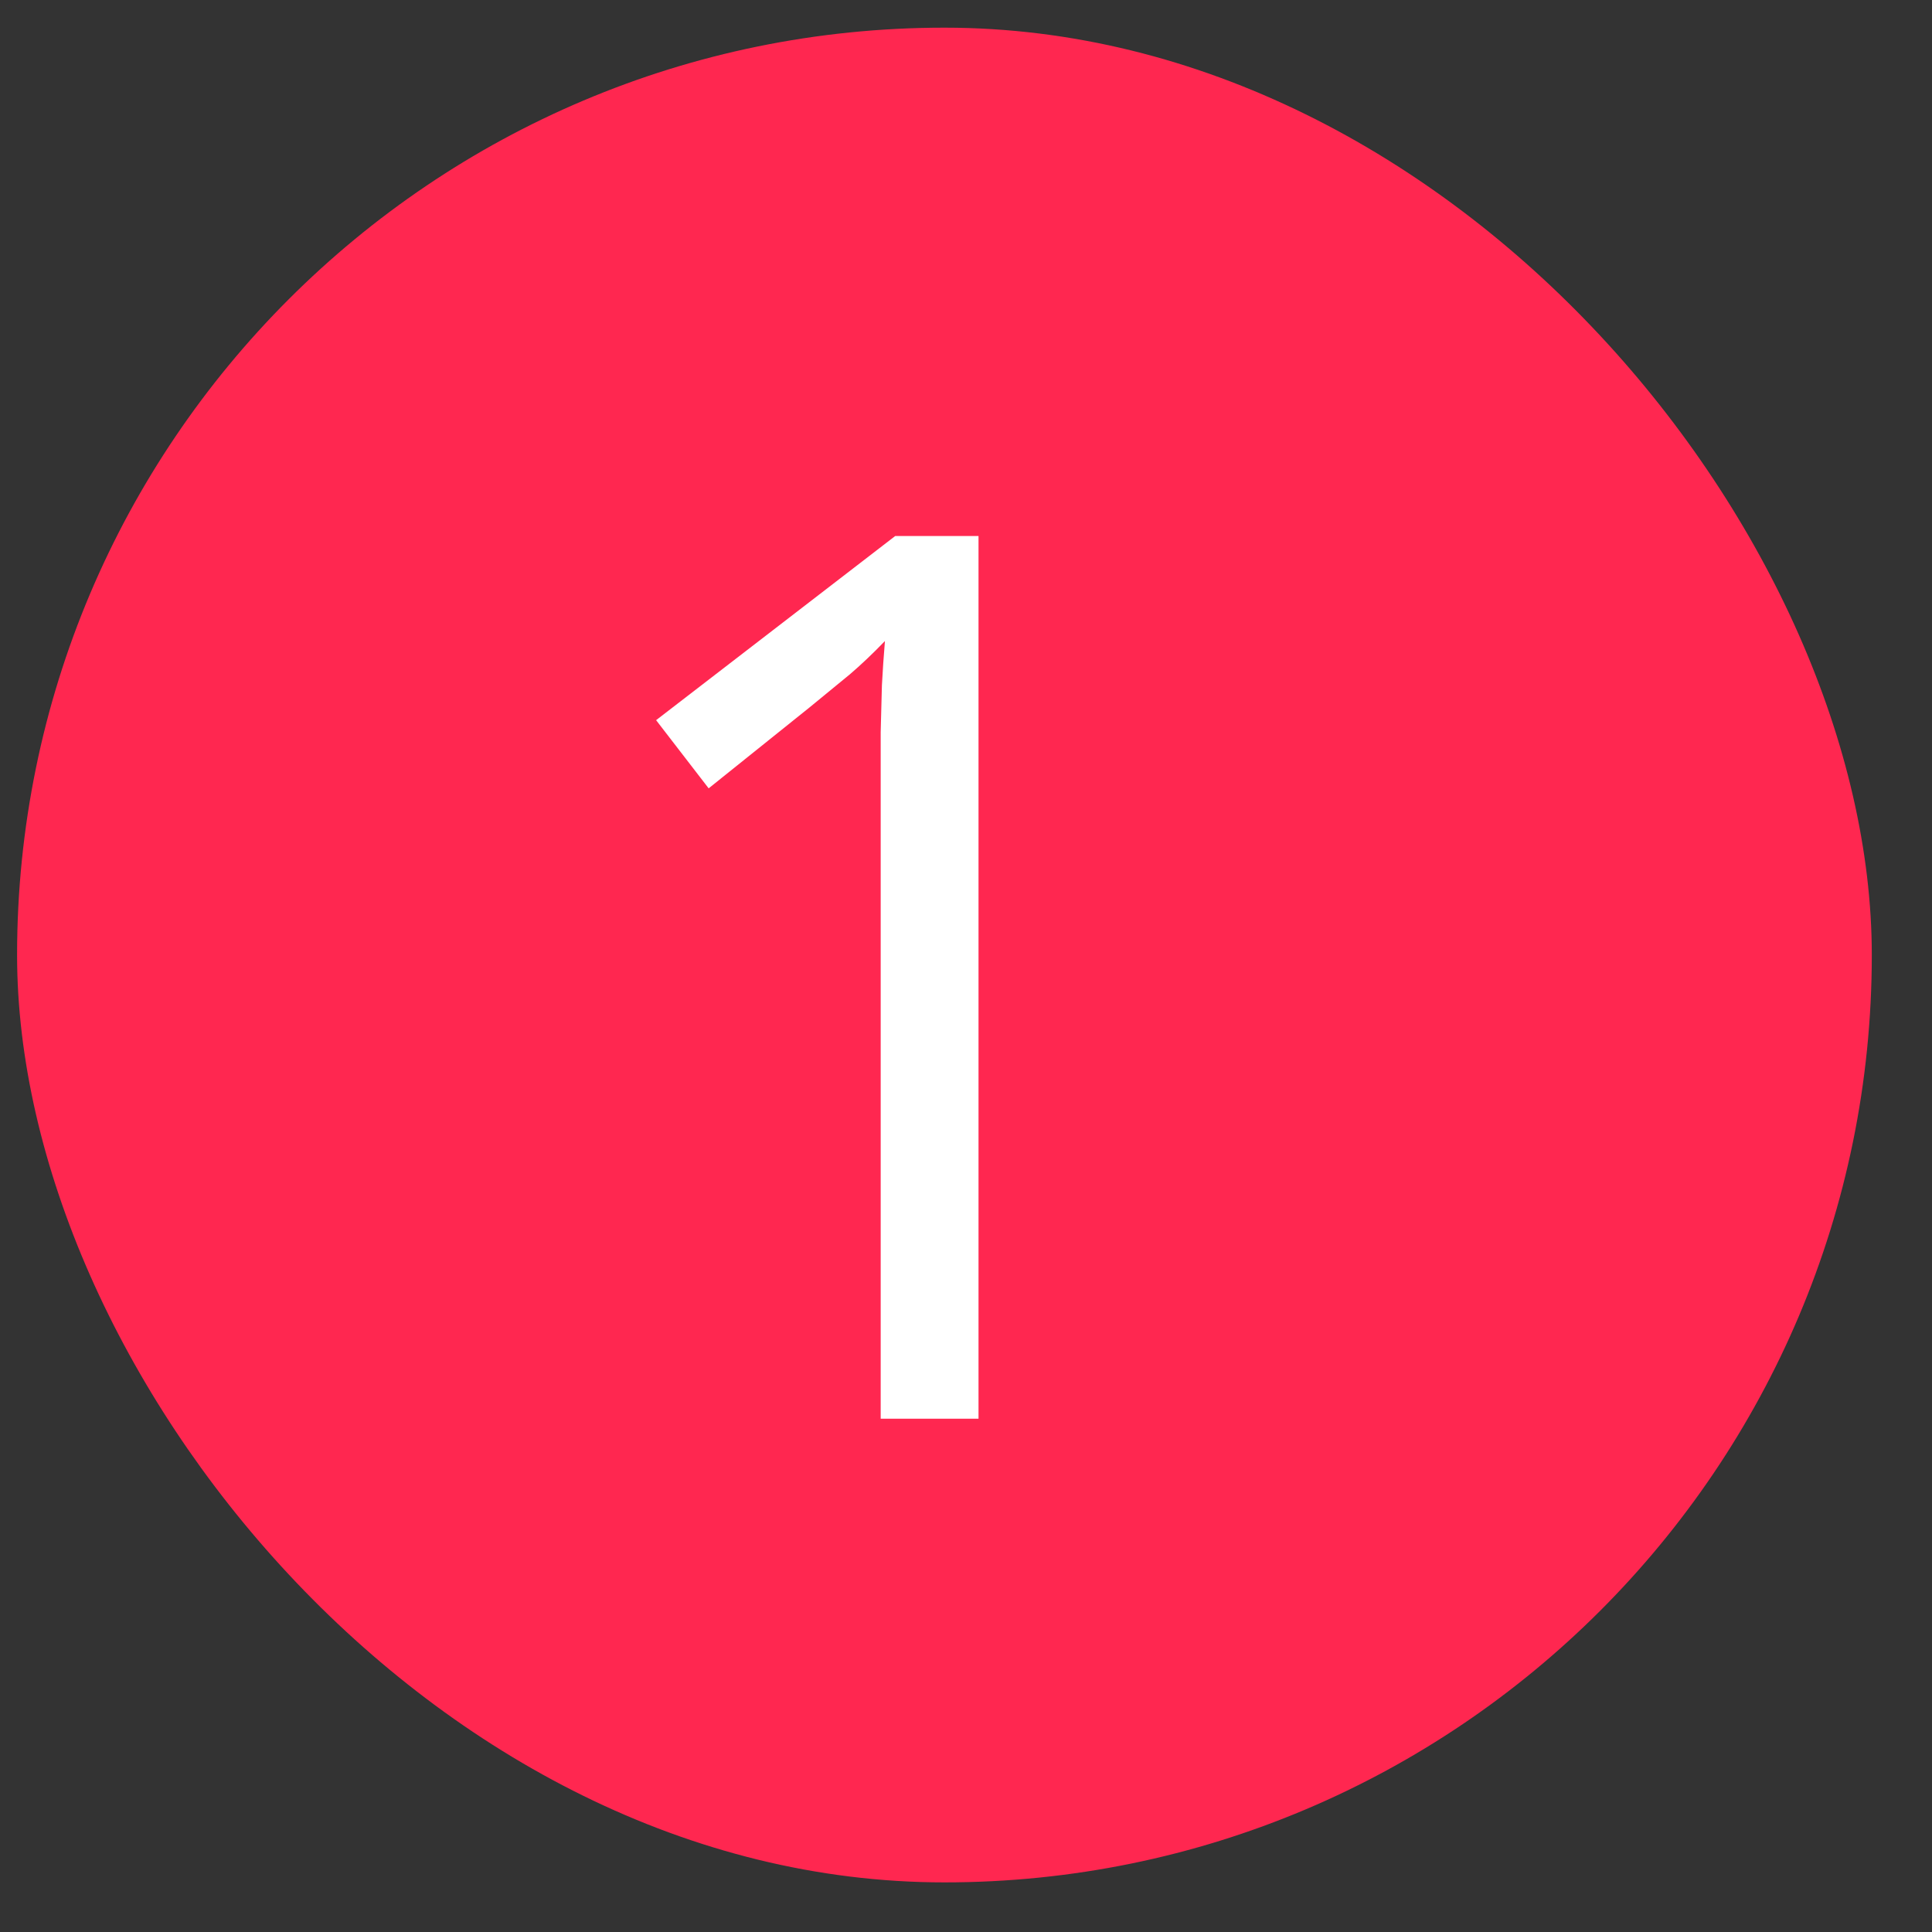
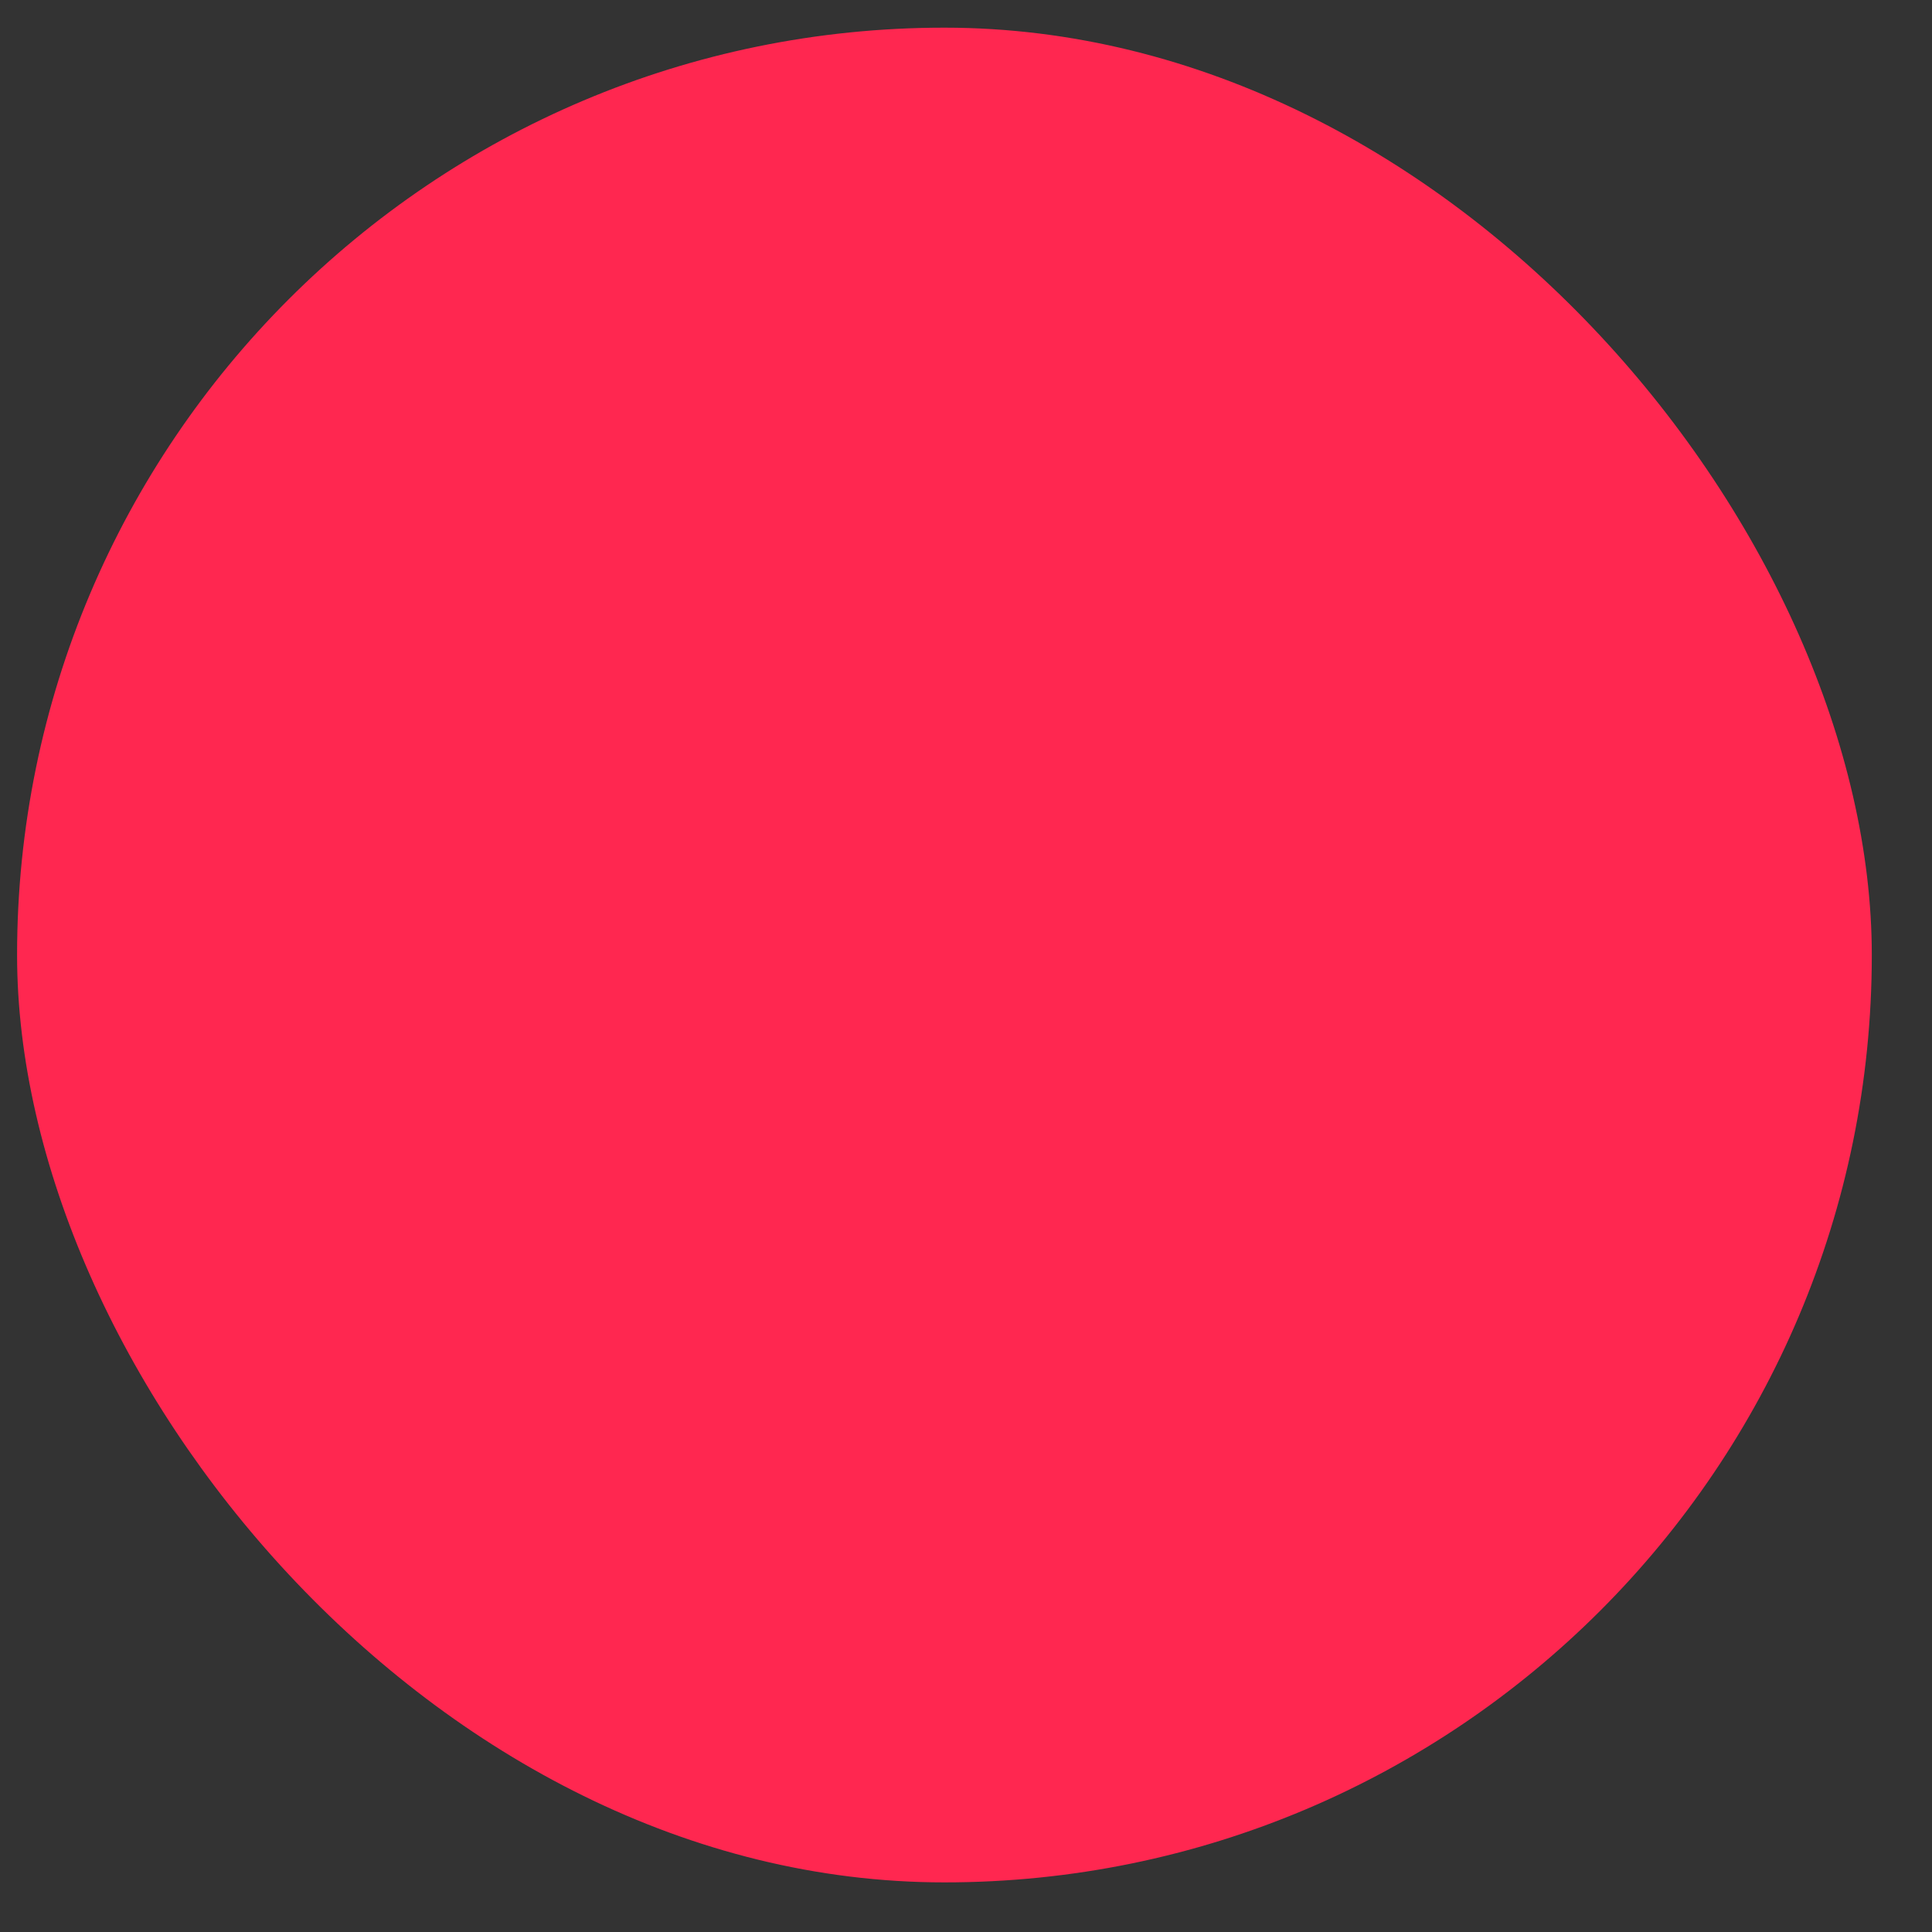
<svg xmlns="http://www.w3.org/2000/svg" width="25" height="25" viewBox="0 0 25 25" fill="none">
  <rect x="0" y="0" width="25" height="25" fill="#333333" stroke="none" />
  <rect x="0.221" y="0.358" width="24" height="24" rx="12" fill="#FF2750" />
-   <path d="M12.662 18.358H11.396V10.264C11.396 9.957 11.396 9.694 11.396 9.475C11.401 9.251 11.407 9.048 11.412 8.866C11.422 8.678 11.435 8.488 11.451 8.295C11.29 8.462 11.138 8.605 10.998 8.725C10.857 8.84 10.683 8.983 10.474 9.155L9.17 10.201L8.49 9.319L11.584 6.936H12.662V18.358Z" fill="white" />
</svg>